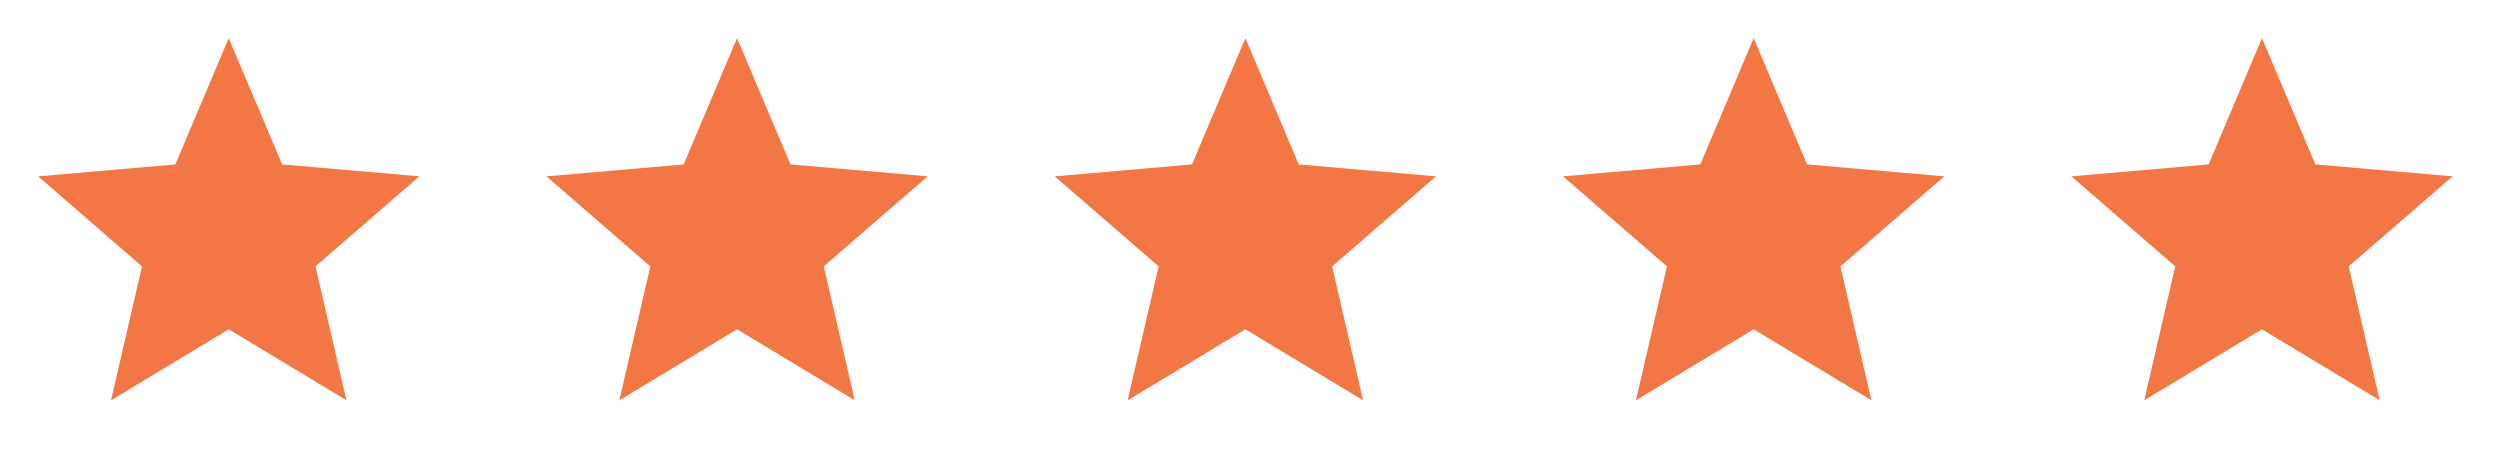
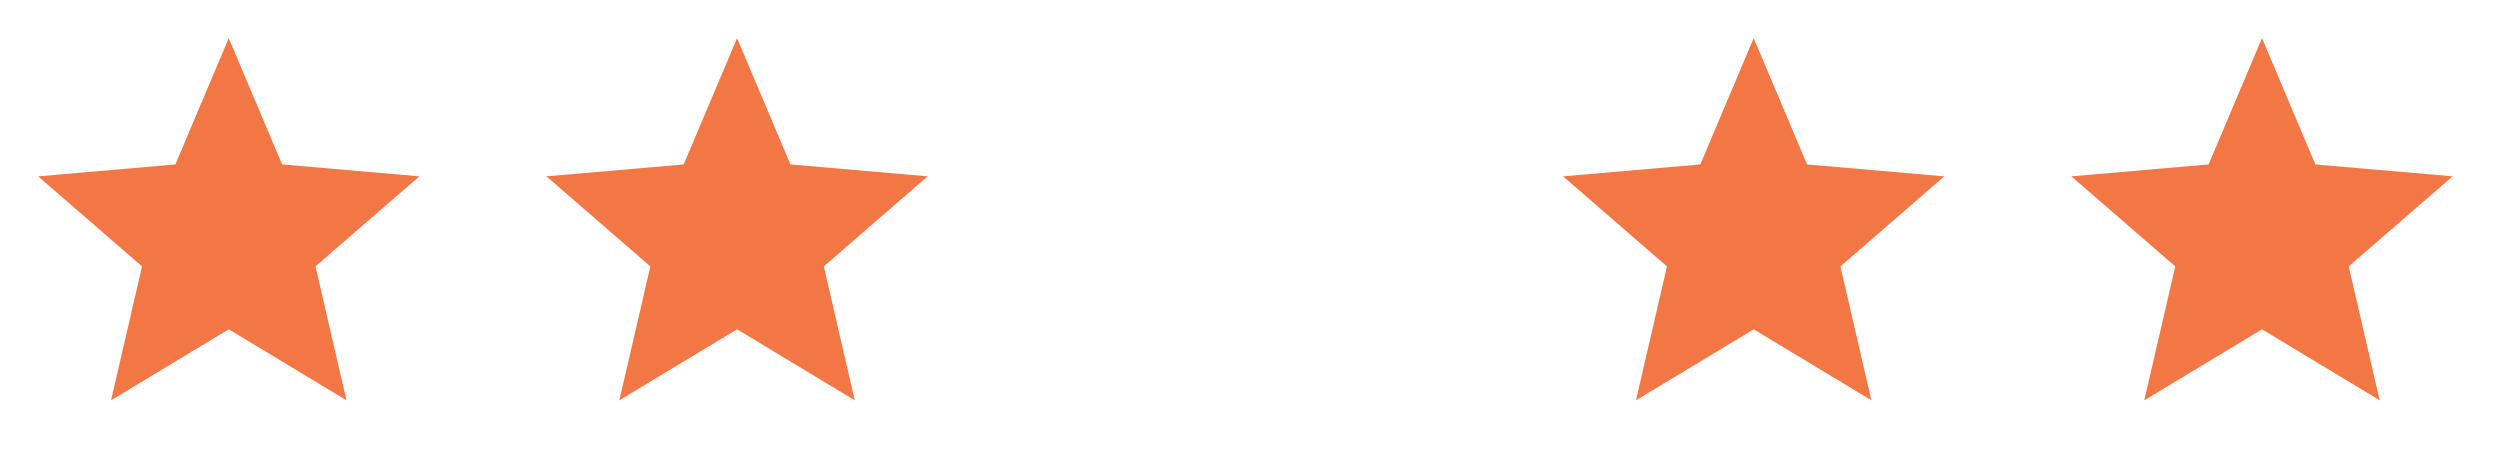
<svg xmlns="http://www.w3.org/2000/svg" width="103" height="19" viewBox="0 0 103 19" fill="none">
  <mask id="mask0_31_134" style="mask-type:alpha" maskUnits="userSpaceOnUse" x="0" y="0" width="19" height="19">
    <rect width="18.848" height="18.848" fill="#D9D9D9" />
  </mask>
  <g mask="url(#mask0_31_134)">
    <path d="M4.575 16.492L5.851 10.975L1.571 7.265L7.225 6.774L9.424 1.571L11.623 6.774L17.278 7.265L12.998 10.975L14.274 16.492L9.424 13.567L4.575 16.492Z" fill="#F37745" />
  </g>
  <mask id="mask1_31_134" style="mask-type:alpha" maskUnits="userSpaceOnUse" x="20" y="0" width="20" height="19">
    <rect x="20.943" width="18.848" height="18.848" fill="#D9D9D9" />
  </mask>
  <g mask="url(#mask1_31_134)">
    <path d="M25.517 16.492L26.794 10.975L22.513 7.265L28.168 6.774L30.367 1.571L32.566 6.774L38.22 7.265L33.94 10.975L35.216 16.492L30.367 13.567L25.517 16.492Z" fill="#F37745" />
  </g>
  <mask id="mask2_31_134" style="mask-type:alpha" maskUnits="userSpaceOnUse" x="41" y="0" width="20" height="19">
-     <rect x="41.885" width="18.848" height="18.848" fill="#D9D9D9" />
-   </mask>
+     </mask>
  <g mask="url(#mask2_31_134)">
    <path d="M46.46 16.492L47.736 10.975L43.456 7.265L49.11 6.774L51.309 1.571L53.508 6.774L59.163 7.265L54.883 10.975L56.159 16.492L51.309 13.567L46.46 16.492Z" fill="#F37745" />
  </g>
  <mask id="mask3_31_134" style="mask-type:alpha" maskUnits="userSpaceOnUse" x="62" y="0" width="20" height="19">
    <rect x="62.828" width="18.848" height="18.848" fill="#D9D9D9" />
  </mask>
  <g mask="url(#mask3_31_134)">
    <path d="M67.402 16.492L68.678 10.975L64.398 7.265L70.053 6.774L72.252 1.571L74.451 6.774L80.105 7.265L75.825 10.975L77.101 16.492L72.252 13.567L67.402 16.492Z" fill="#F37745" />
  </g>
  <mask id="mask4_31_134" style="mask-type:alpha" maskUnits="userSpaceOnUse" x="83" y="0" width="20" height="19">
    <rect x="83.77" width="18.848" height="18.848" fill="#D9D9D9" />
  </mask>
  <g mask="url(#mask4_31_134)">
    <path d="M88.344 16.492L89.621 10.975L85.341 7.265L90.995 6.774L93.194 1.571L95.393 6.774L101.047 7.265L96.767 10.975L98.043 16.492L93.194 13.567L88.344 16.492Z" fill="#F37745" />
  </g>
</svg>